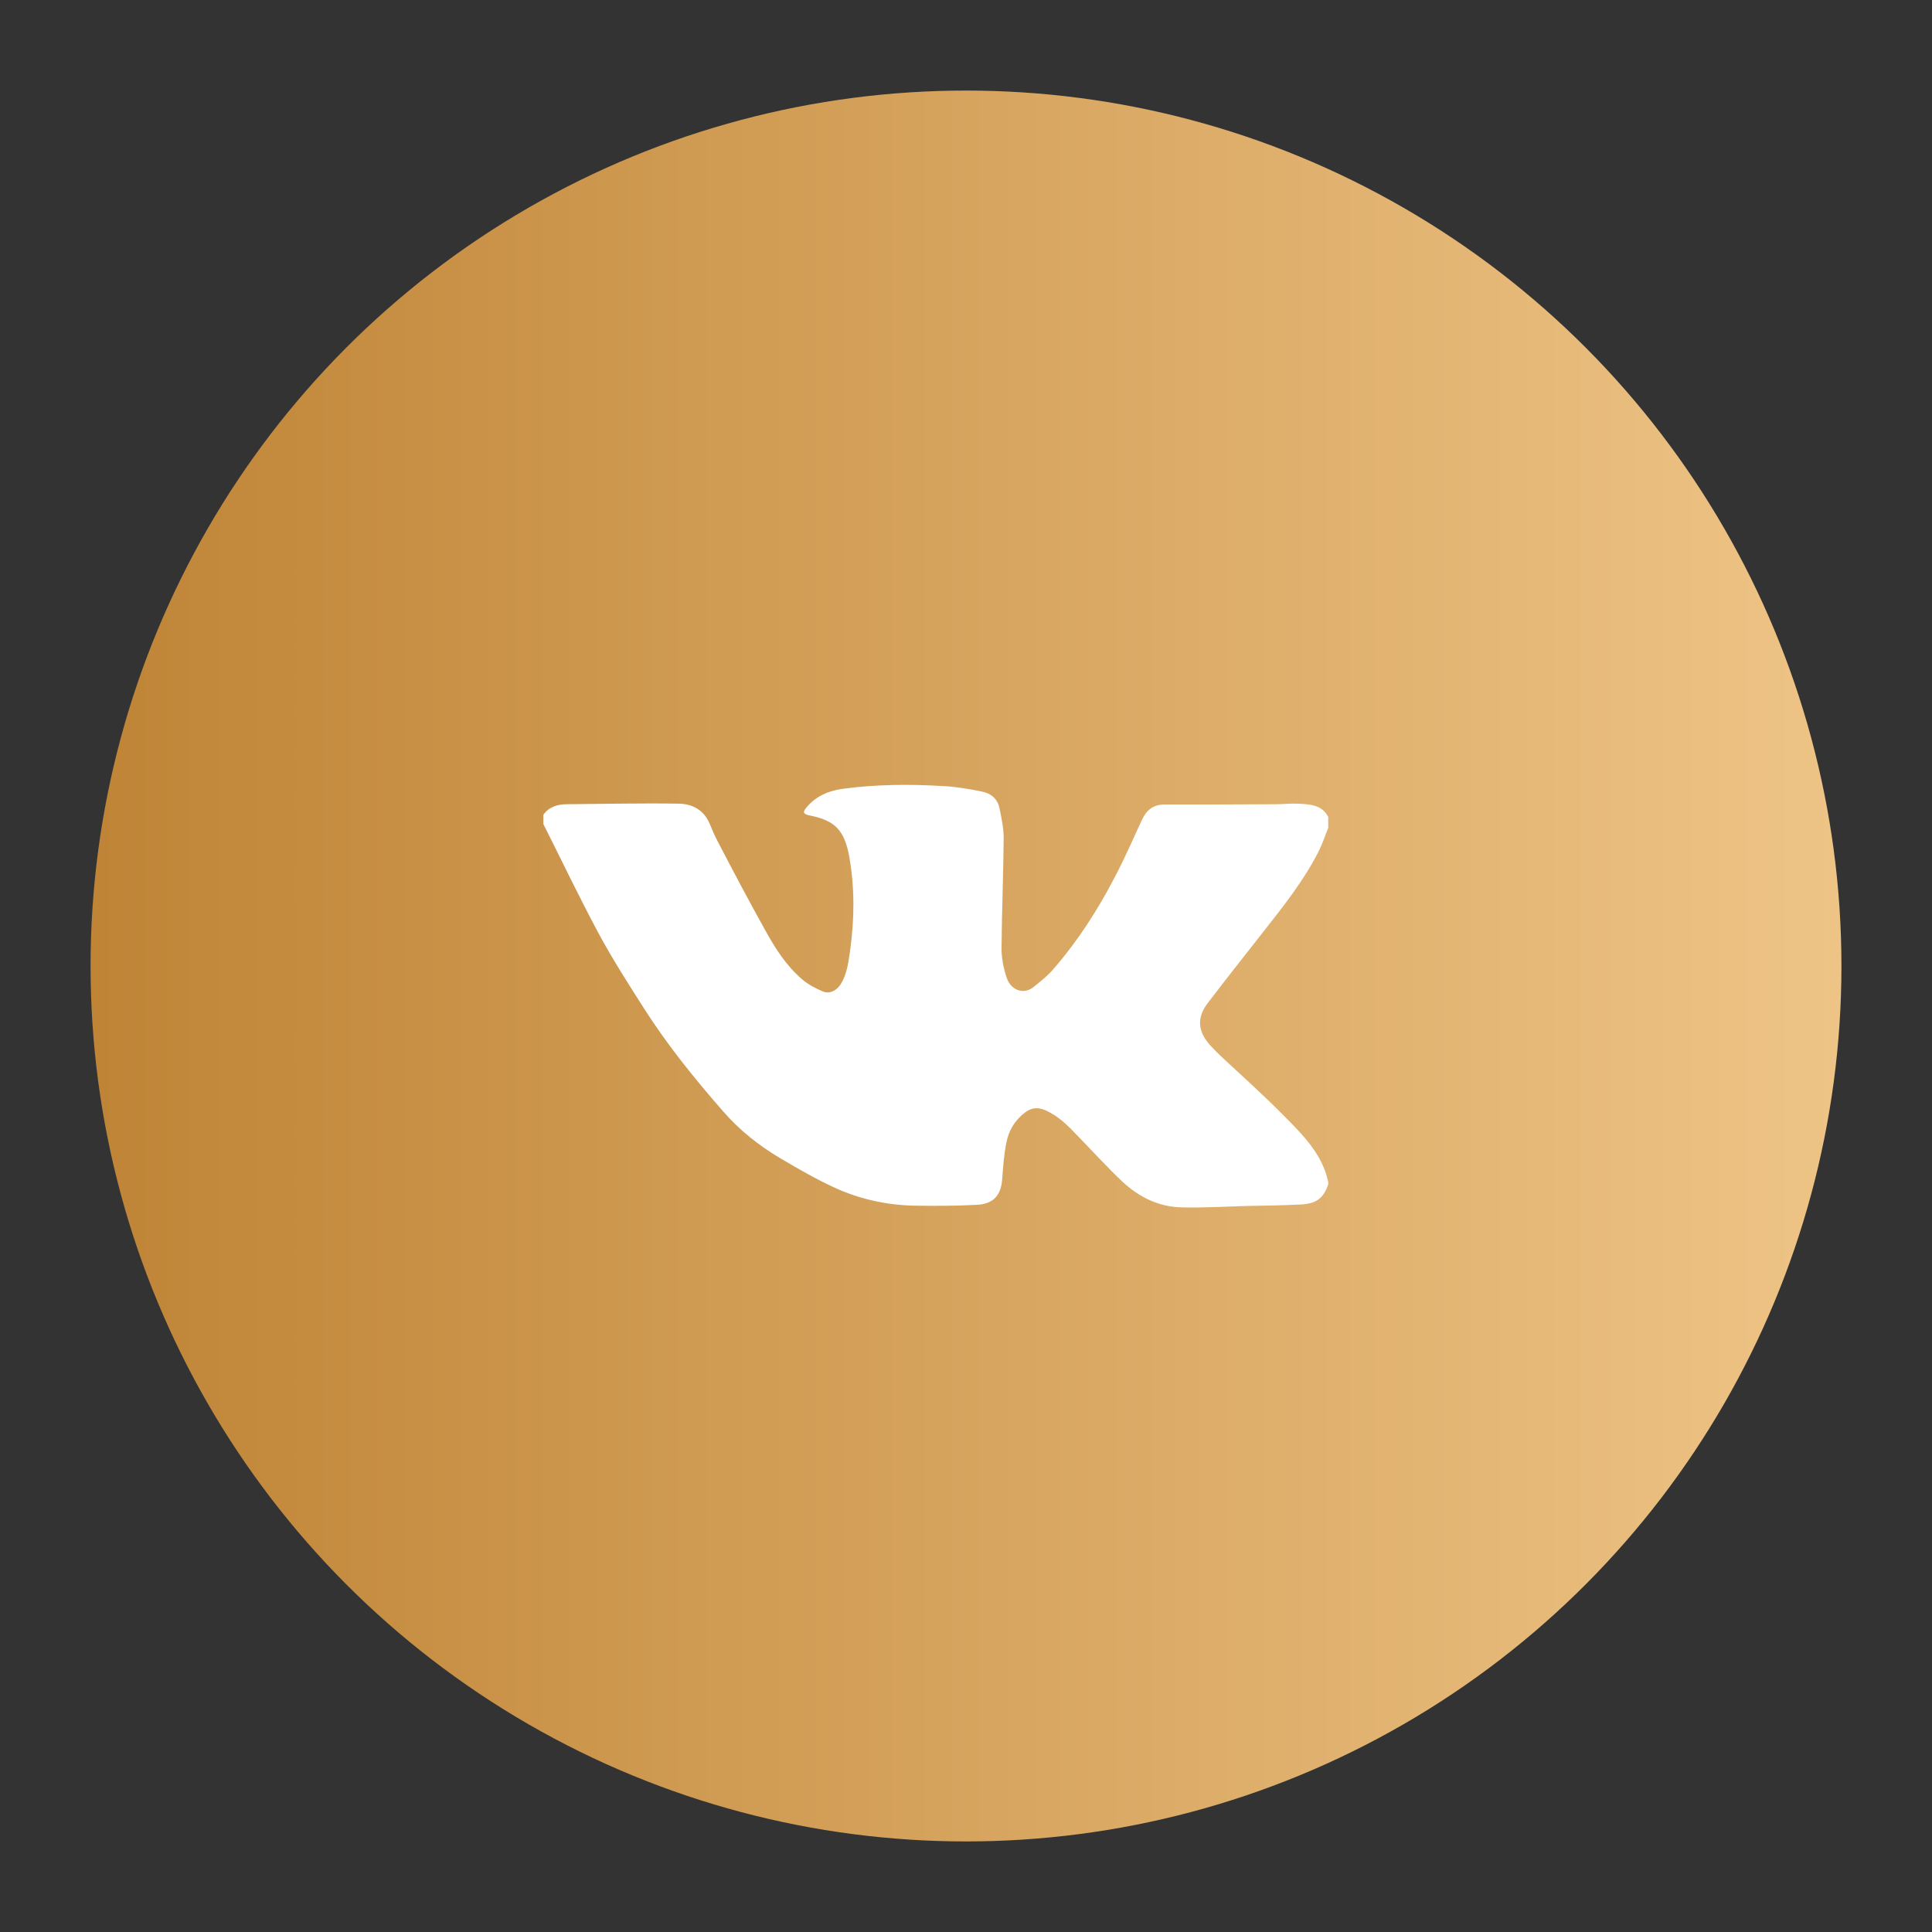
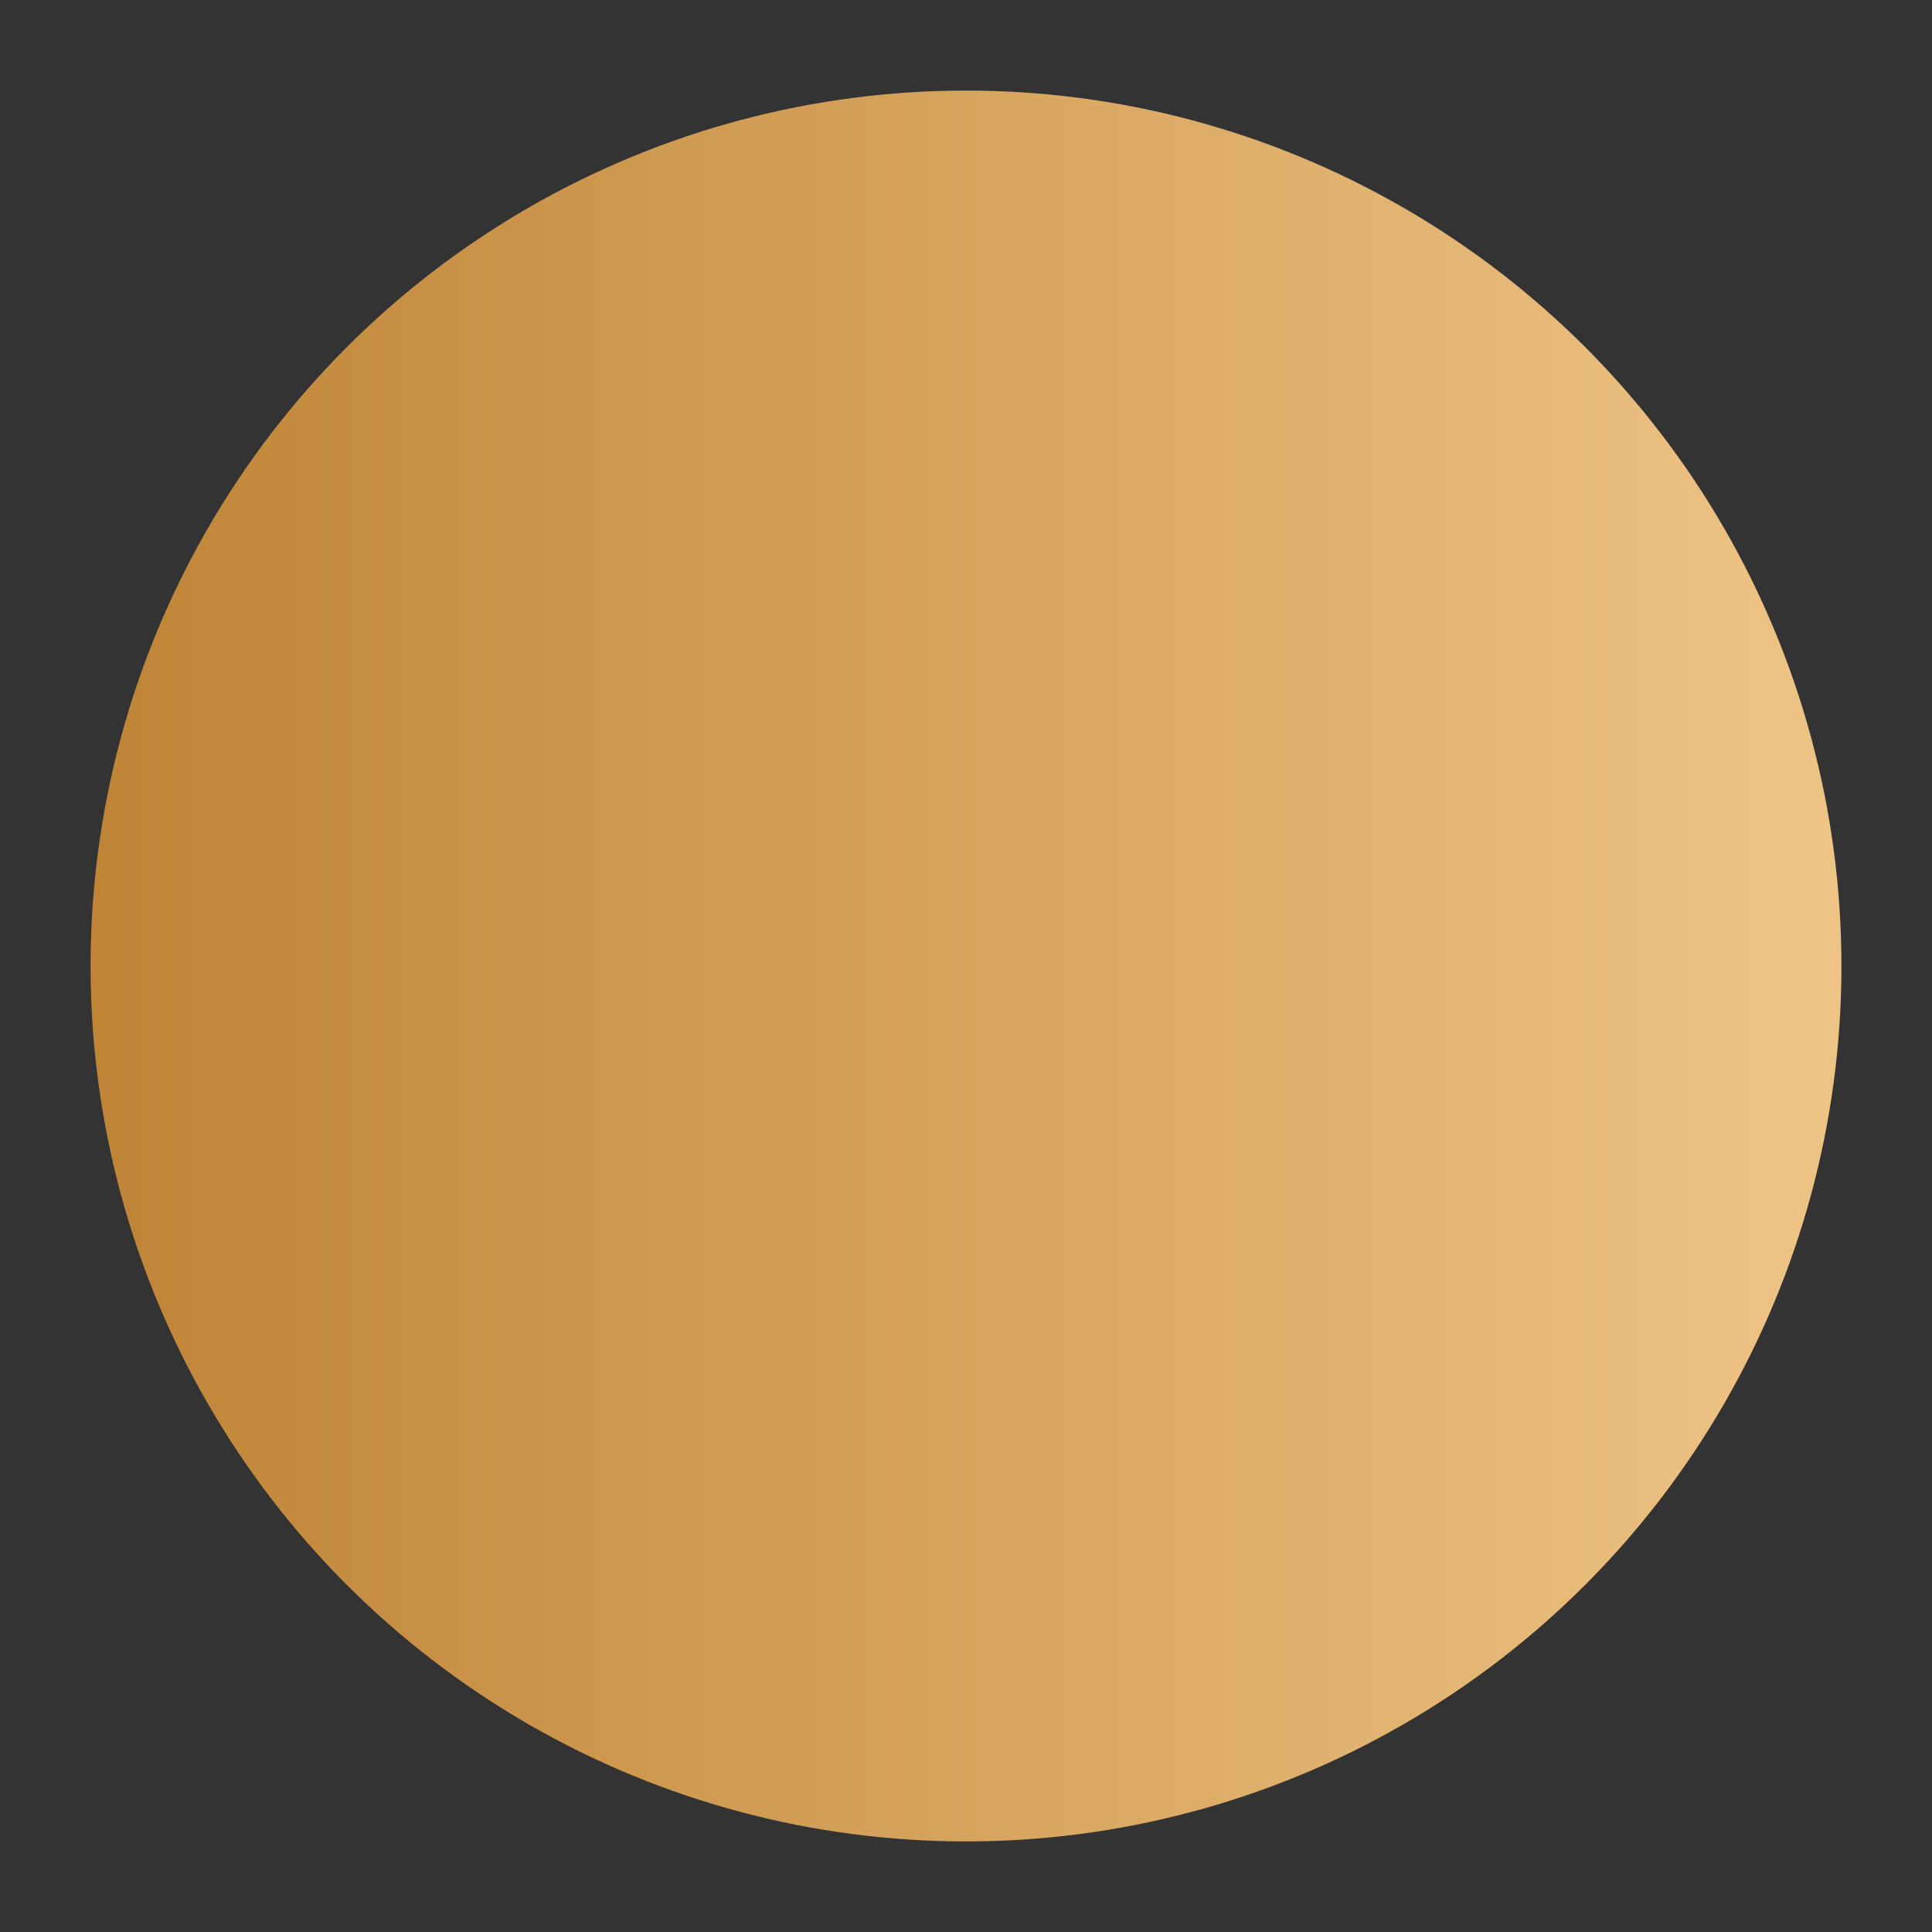
<svg xmlns="http://www.w3.org/2000/svg" width="64" height="64" viewBox="0 0 64 64" fill="none">
  <rect x="0" y="0" width="64" height="64" fill="#333333" stroke="none" />
  <circle cx="32" cy="32" r="29" fill="url(#paint0_linear_8464_4670)" />
-   <path d="M42.966 26.622C42.737 26.613 42.508 26.641 42.279 26.641C41.046 26.65 39.812 26.65 38.579 26.65C38.211 26.65 37.982 26.829 37.833 27.149C37.535 27.788 37.256 28.437 36.928 29.058C36.371 30.13 35.715 31.155 34.909 32.086C34.71 32.321 34.461 32.519 34.223 32.707C33.914 32.951 33.487 32.81 33.347 32.387C33.238 32.058 33.168 31.701 33.178 31.353C33.188 30.158 33.238 28.954 33.248 27.76C33.248 27.431 33.178 27.102 33.109 26.772C33.049 26.462 32.82 26.274 32.512 26.218C32.084 26.133 31.657 26.058 31.229 26.039C30.115 25.973 29.001 25.982 27.897 26.133C27.429 26.199 27.041 26.377 26.743 26.716C26.574 26.904 26.594 26.97 26.842 27.017C27.668 27.186 27.976 27.506 28.135 28.39C28.314 29.415 28.305 30.431 28.165 31.456C28.106 31.86 28.066 32.265 27.837 32.622C27.708 32.81 27.489 32.933 27.27 32.848C27.021 32.745 26.773 32.613 26.574 32.444C26.047 31.992 25.689 31.428 25.36 30.835C24.813 29.857 24.296 28.87 23.779 27.882C23.679 27.694 23.59 27.487 23.51 27.29C23.321 26.838 22.943 26.622 22.456 26.622C21.233 26.603 20.009 26.631 18.786 26.641C18.468 26.641 18.189 26.725 18 26.989C18 27.092 18 27.196 18 27.299C18.607 28.503 19.184 29.716 19.82 30.901C20.278 31.757 20.805 32.575 21.332 33.403C22.098 34.607 23.003 35.726 23.948 36.807C24.485 37.428 25.132 37.945 25.848 38.369C26.454 38.726 27.071 39.083 27.718 39.375C28.523 39.732 29.389 39.92 30.284 39.939C30.98 39.949 31.666 39.949 32.363 39.911C32.91 39.883 33.158 39.591 33.198 39.074C33.228 38.66 33.258 38.256 33.337 37.851C33.417 37.456 33.606 37.118 33.954 36.854C34.173 36.685 34.392 36.676 34.63 36.779C35.078 36.977 35.396 37.306 35.715 37.644C36.202 38.143 36.669 38.66 37.177 39.14C37.724 39.648 38.38 39.986 39.166 39.996C39.882 40.014 40.608 39.967 41.324 39.949C41.901 39.939 42.468 39.93 43.045 39.902C43.592 39.883 43.831 39.714 44 39.234C44 39.206 44 39.177 44 39.159C43.811 38.246 43.164 37.597 42.528 36.958C41.861 36.281 41.145 35.641 40.449 34.992C40.32 34.87 40.191 34.738 40.071 34.607C39.673 34.146 39.644 33.704 40.011 33.224C40.628 32.415 41.255 31.625 41.881 30.826C42.538 29.989 43.194 29.161 43.672 28.221C43.801 27.967 43.891 27.694 44 27.421C44 27.299 44 27.186 44 27.064C43.791 26.65 43.373 26.641 42.966 26.622Z" fill="white" />
  <defs>
    <linearGradient id="paint0_linear_8464_4670" x1="3" y1="31.788" x2="61" y2="31.788" gradientUnits="userSpaceOnUse">
      <stop stop-color="#BF8436" />
      <stop offset="1" stop-color="#EEC486" />
    </linearGradient>
  </defs>
</svg>